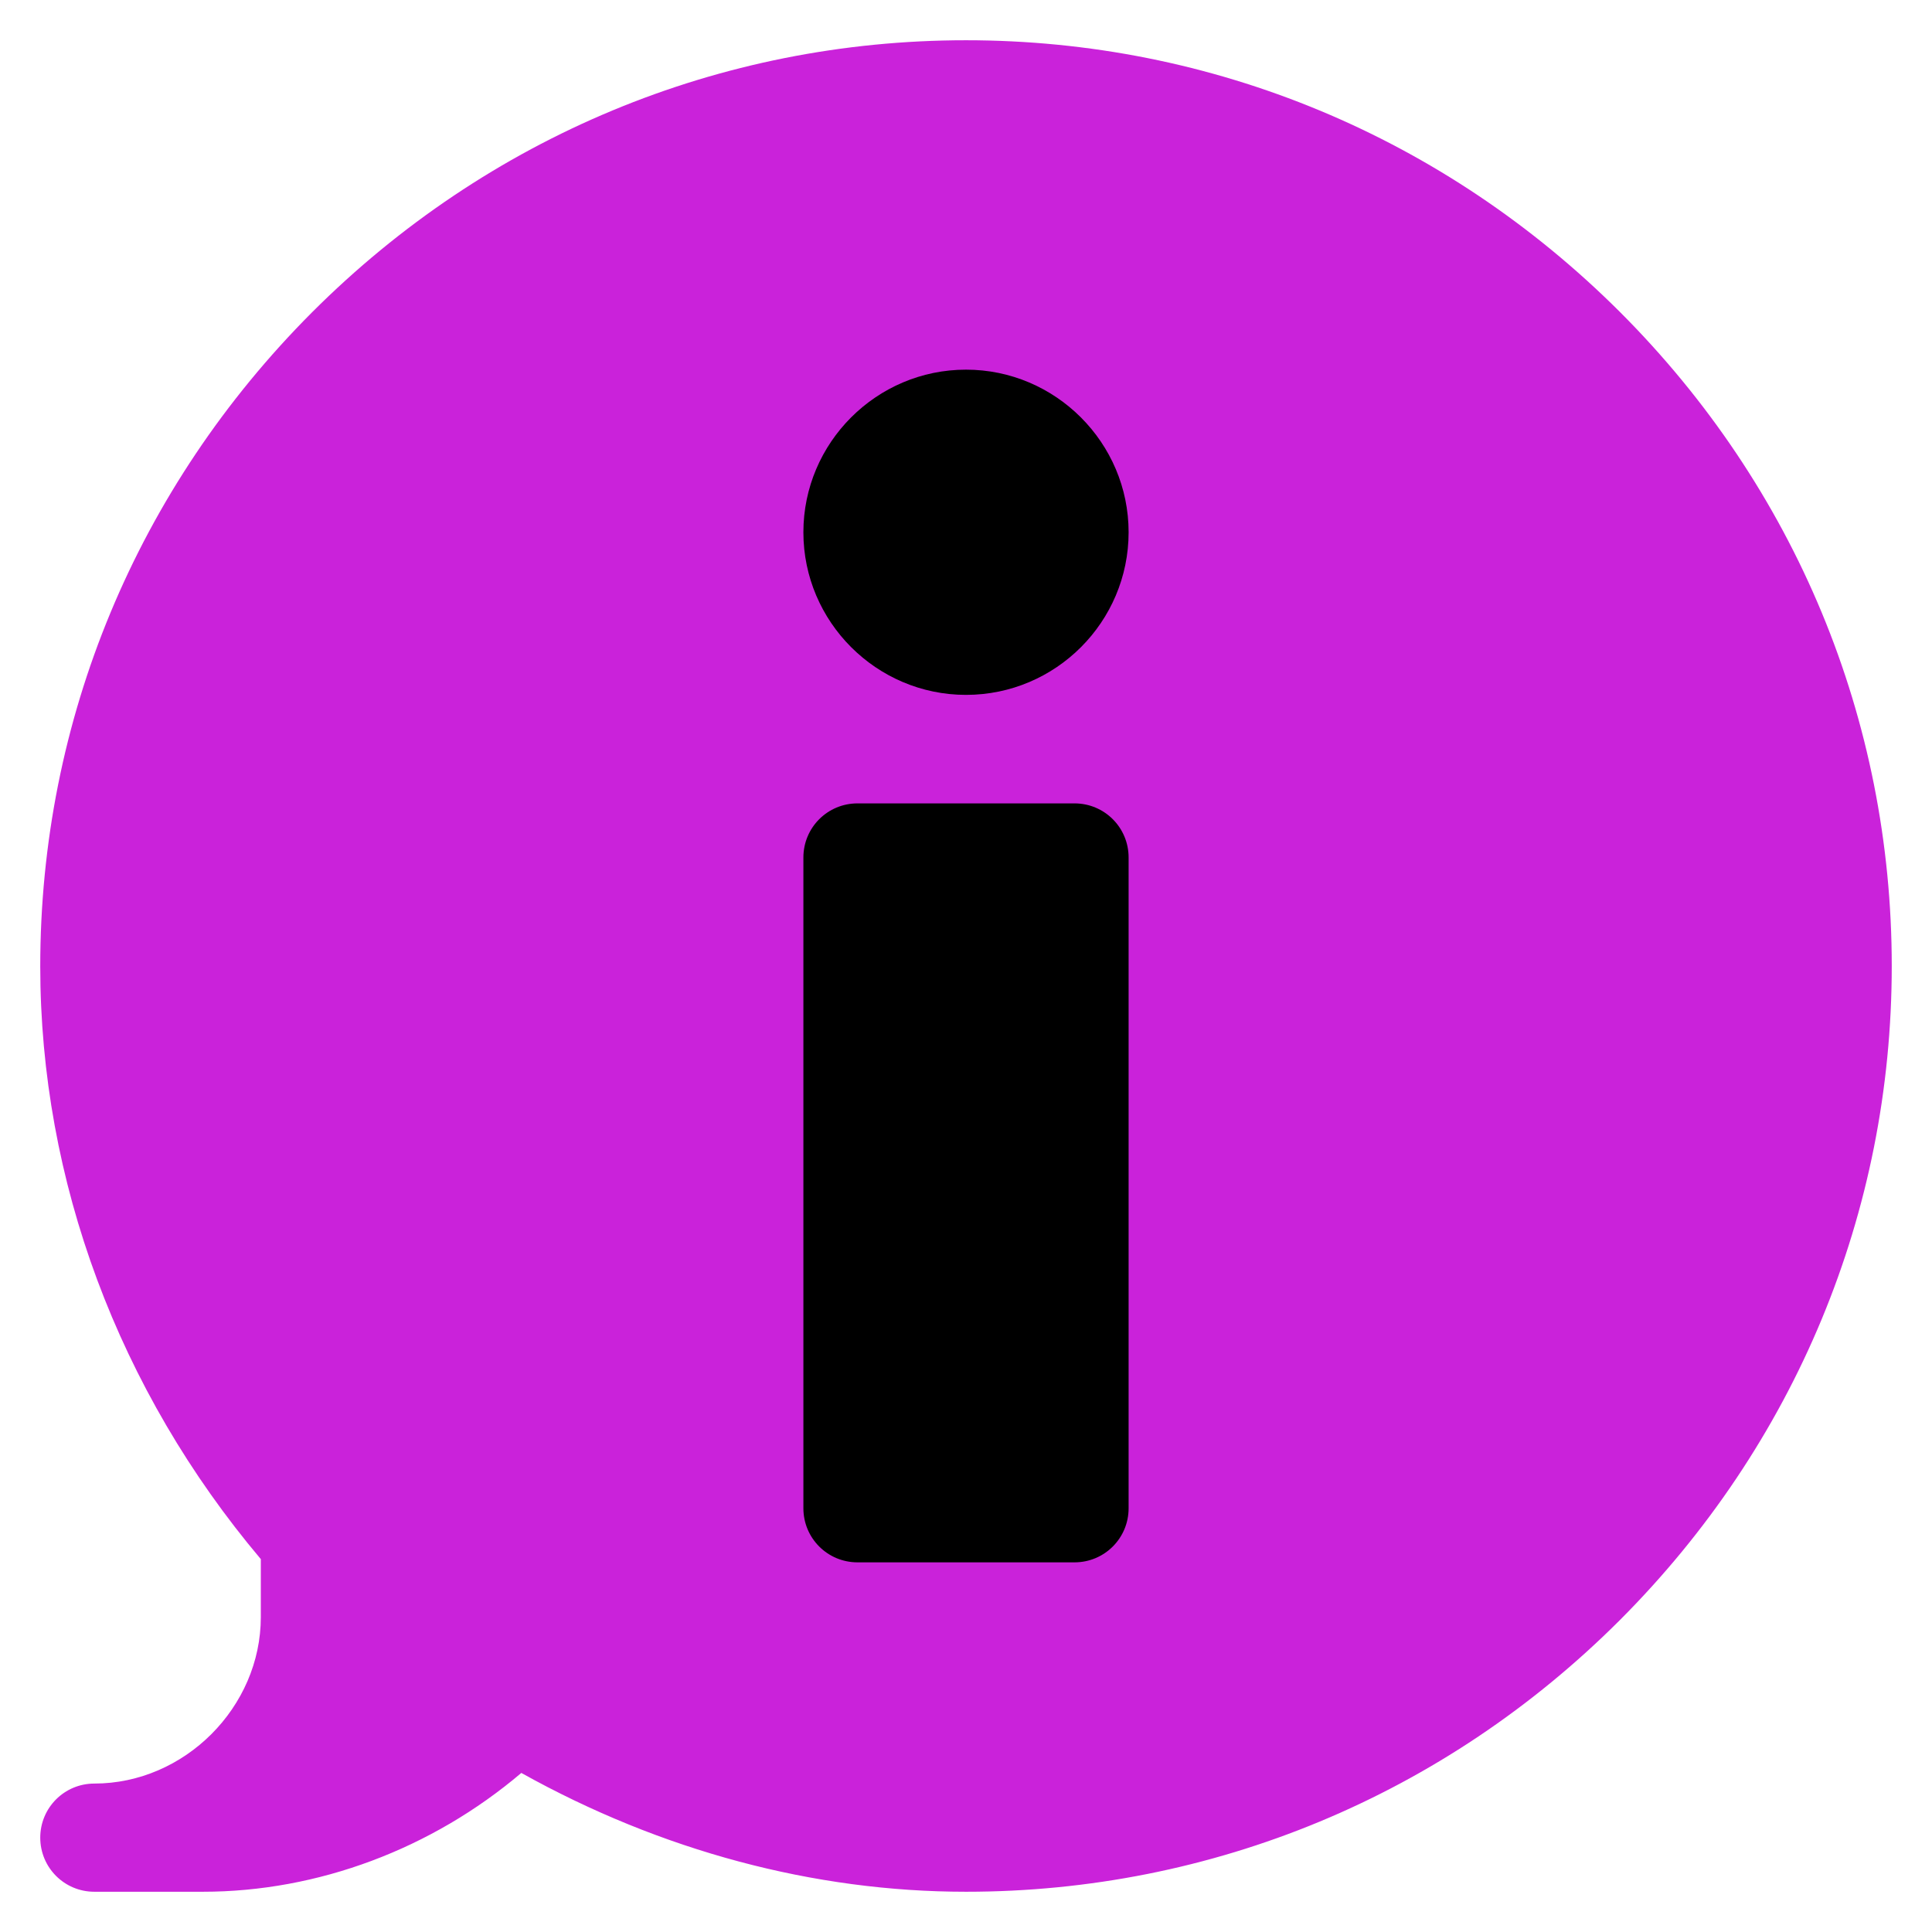
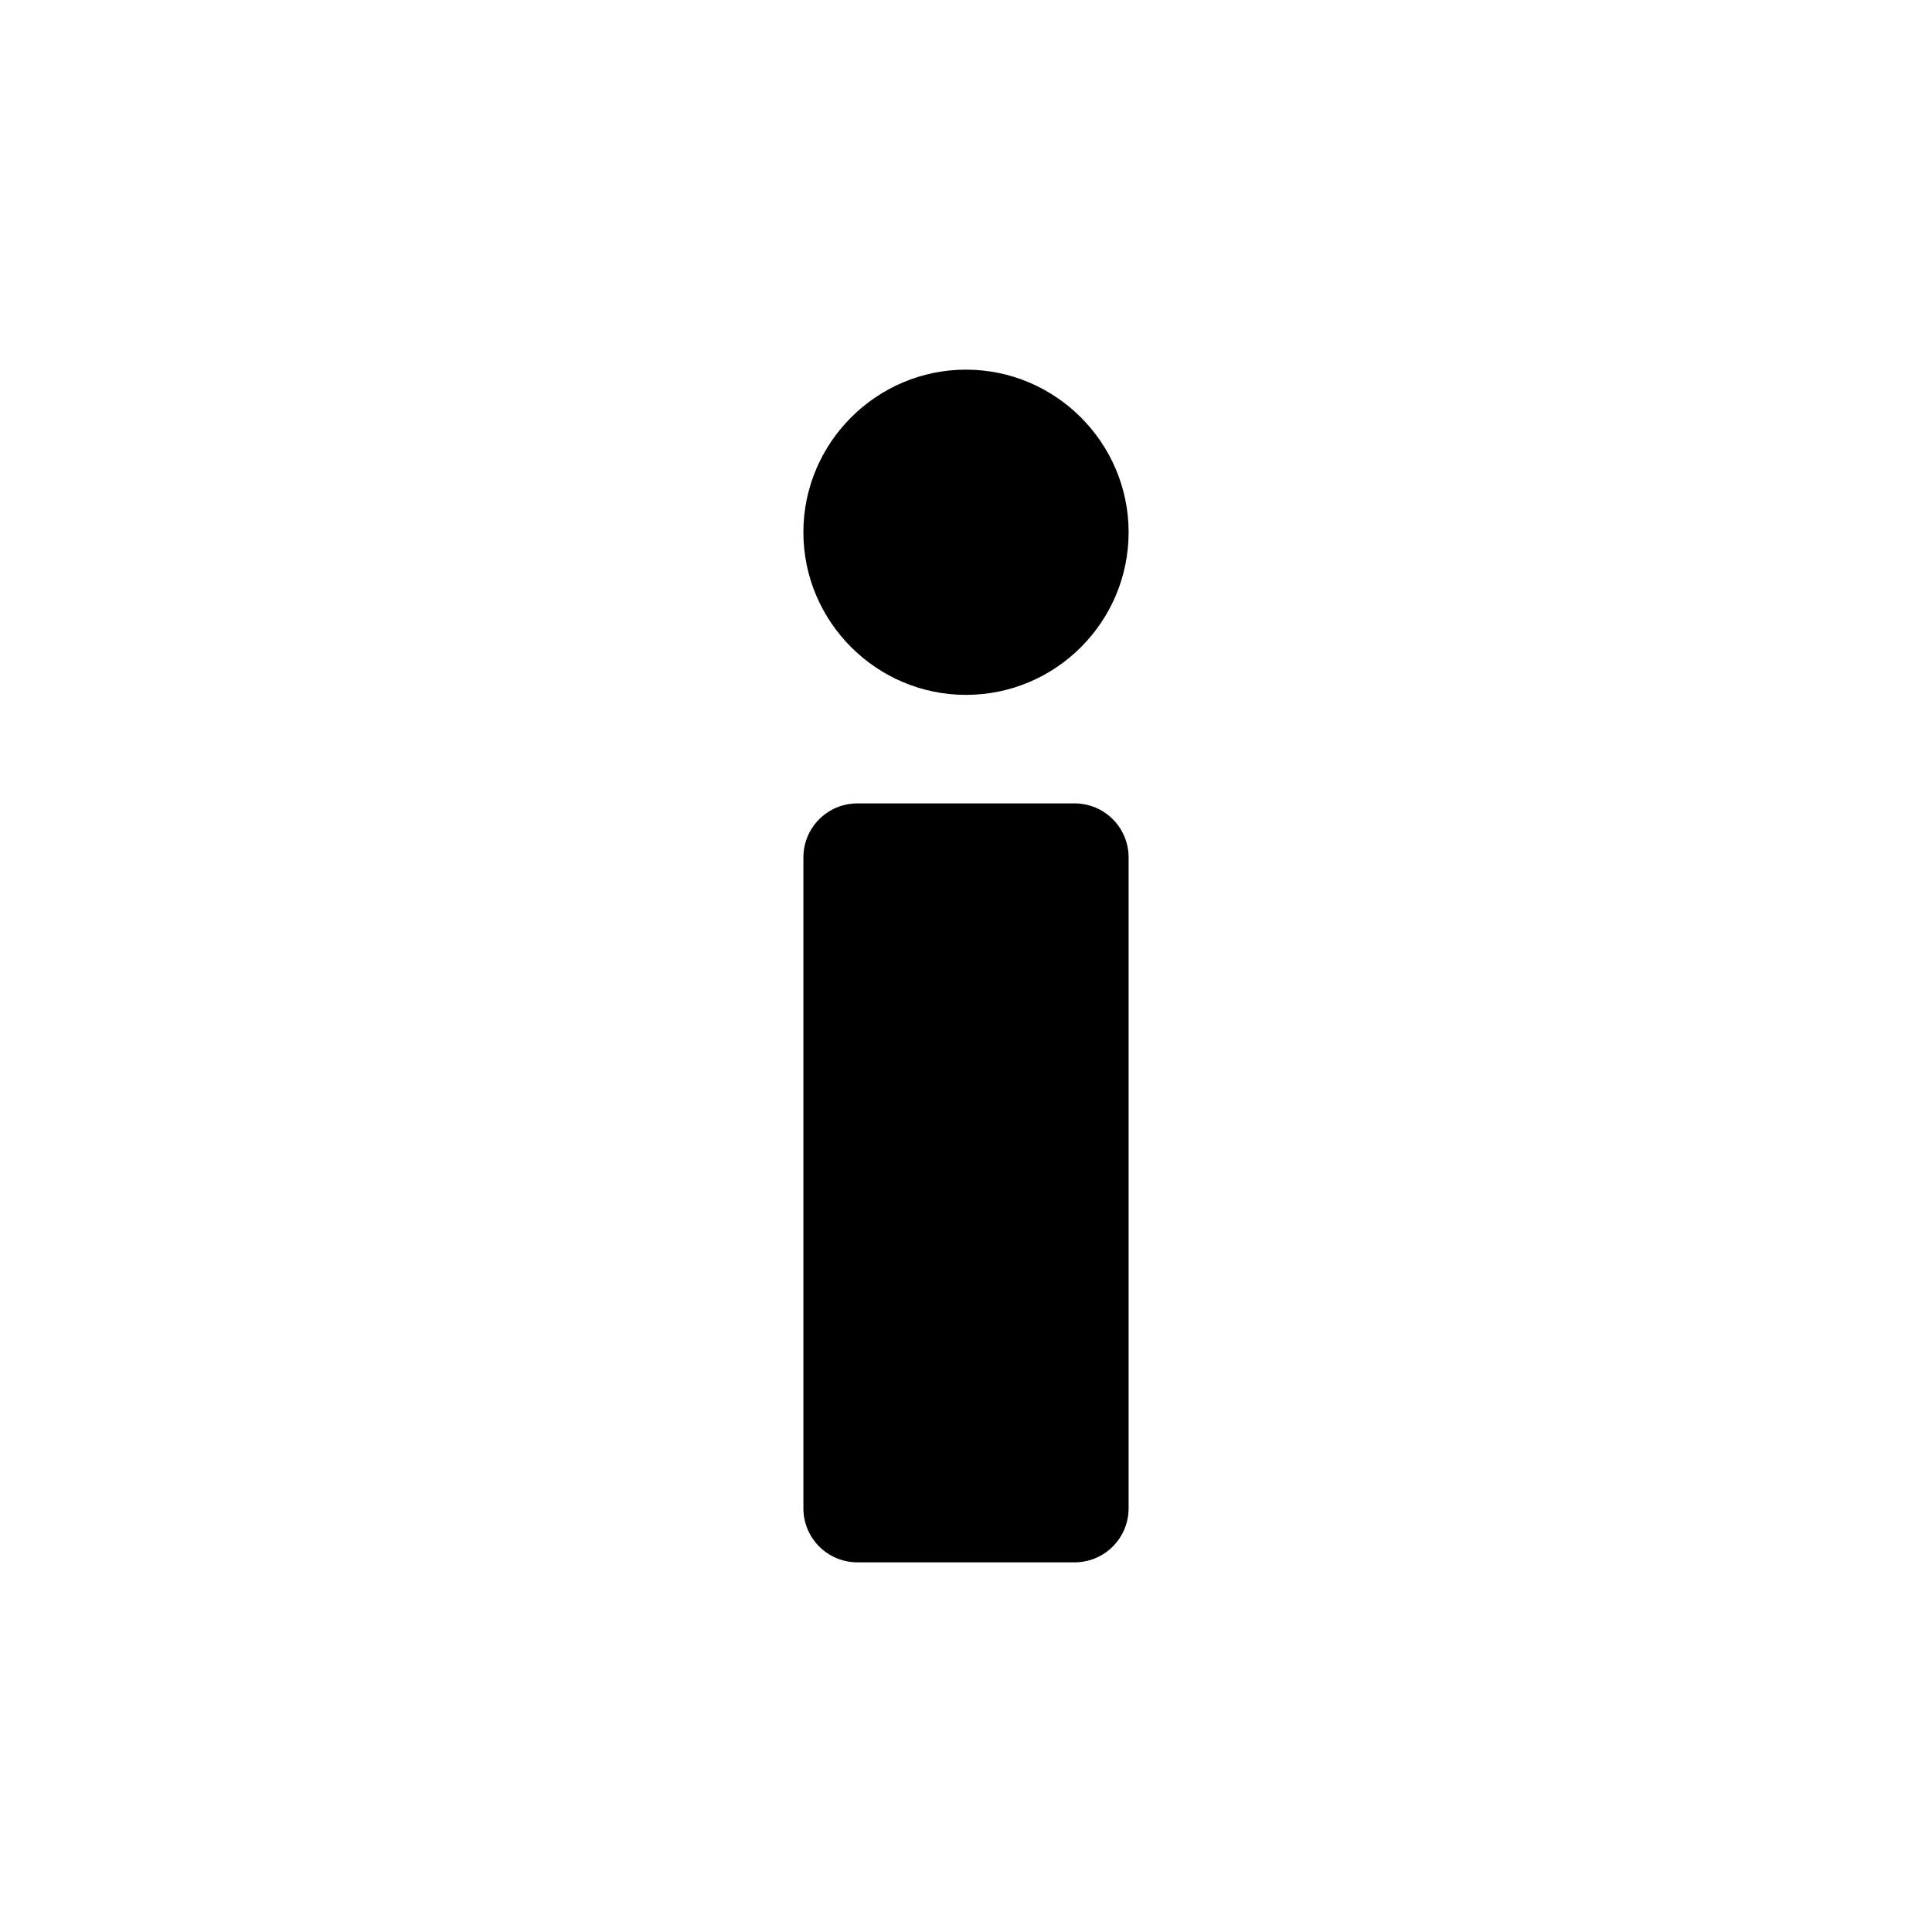
<svg xmlns="http://www.w3.org/2000/svg" id="mbau" width="60" height="60" viewBox="0 0 60 60">
  <defs>
    <style>
      .cls-1 {
        fill: #ca22da;
      }
    </style>
  </defs>
  <g id="info">
    <g>
-       <path class="cls-1" d="M30,58.75c-4.72,0-9.47-1.27-13.81-3.69-2.78,2.36-6.32,3.69-9.89,3.69h-3.37c-.93,0-1.68-.75-1.68-1.68s.75-1.68,1.68-1.68c2.8,0,5.17-2.37,5.17-5.17v-1.8c-4.42-5.24-6.85-11.76-6.85-18.41,0-7.65,3-14.86,8.44-20.31C15.14,4.25,22.35,1.25,30,1.25s14.86,3,20.31,8.44c5.45,5.45,8.44,12.66,8.44,20.31s-3,14.86-8.44,20.31c-5.45,5.45-12.66,8.44-20.31,8.44Z" />
      <path d="M33.37,24.95h-6.74c-.93,0-1.68.75-1.68,1.68v20.21c0,.93.75,1.68,1.68,1.68h6.74c.93,0,1.68-.75,1.68-1.68v-20.21c0-.93-.75-1.68-1.68-1.68ZM30,21.58c2.79,0,5.05-2.27,5.05-5.05s-2.27-5.05-5.05-5.05-5.05,2.27-5.05,5.05,2.27,5.05,5.05,5.05Z" />
    </g>
  </g>
</svg>